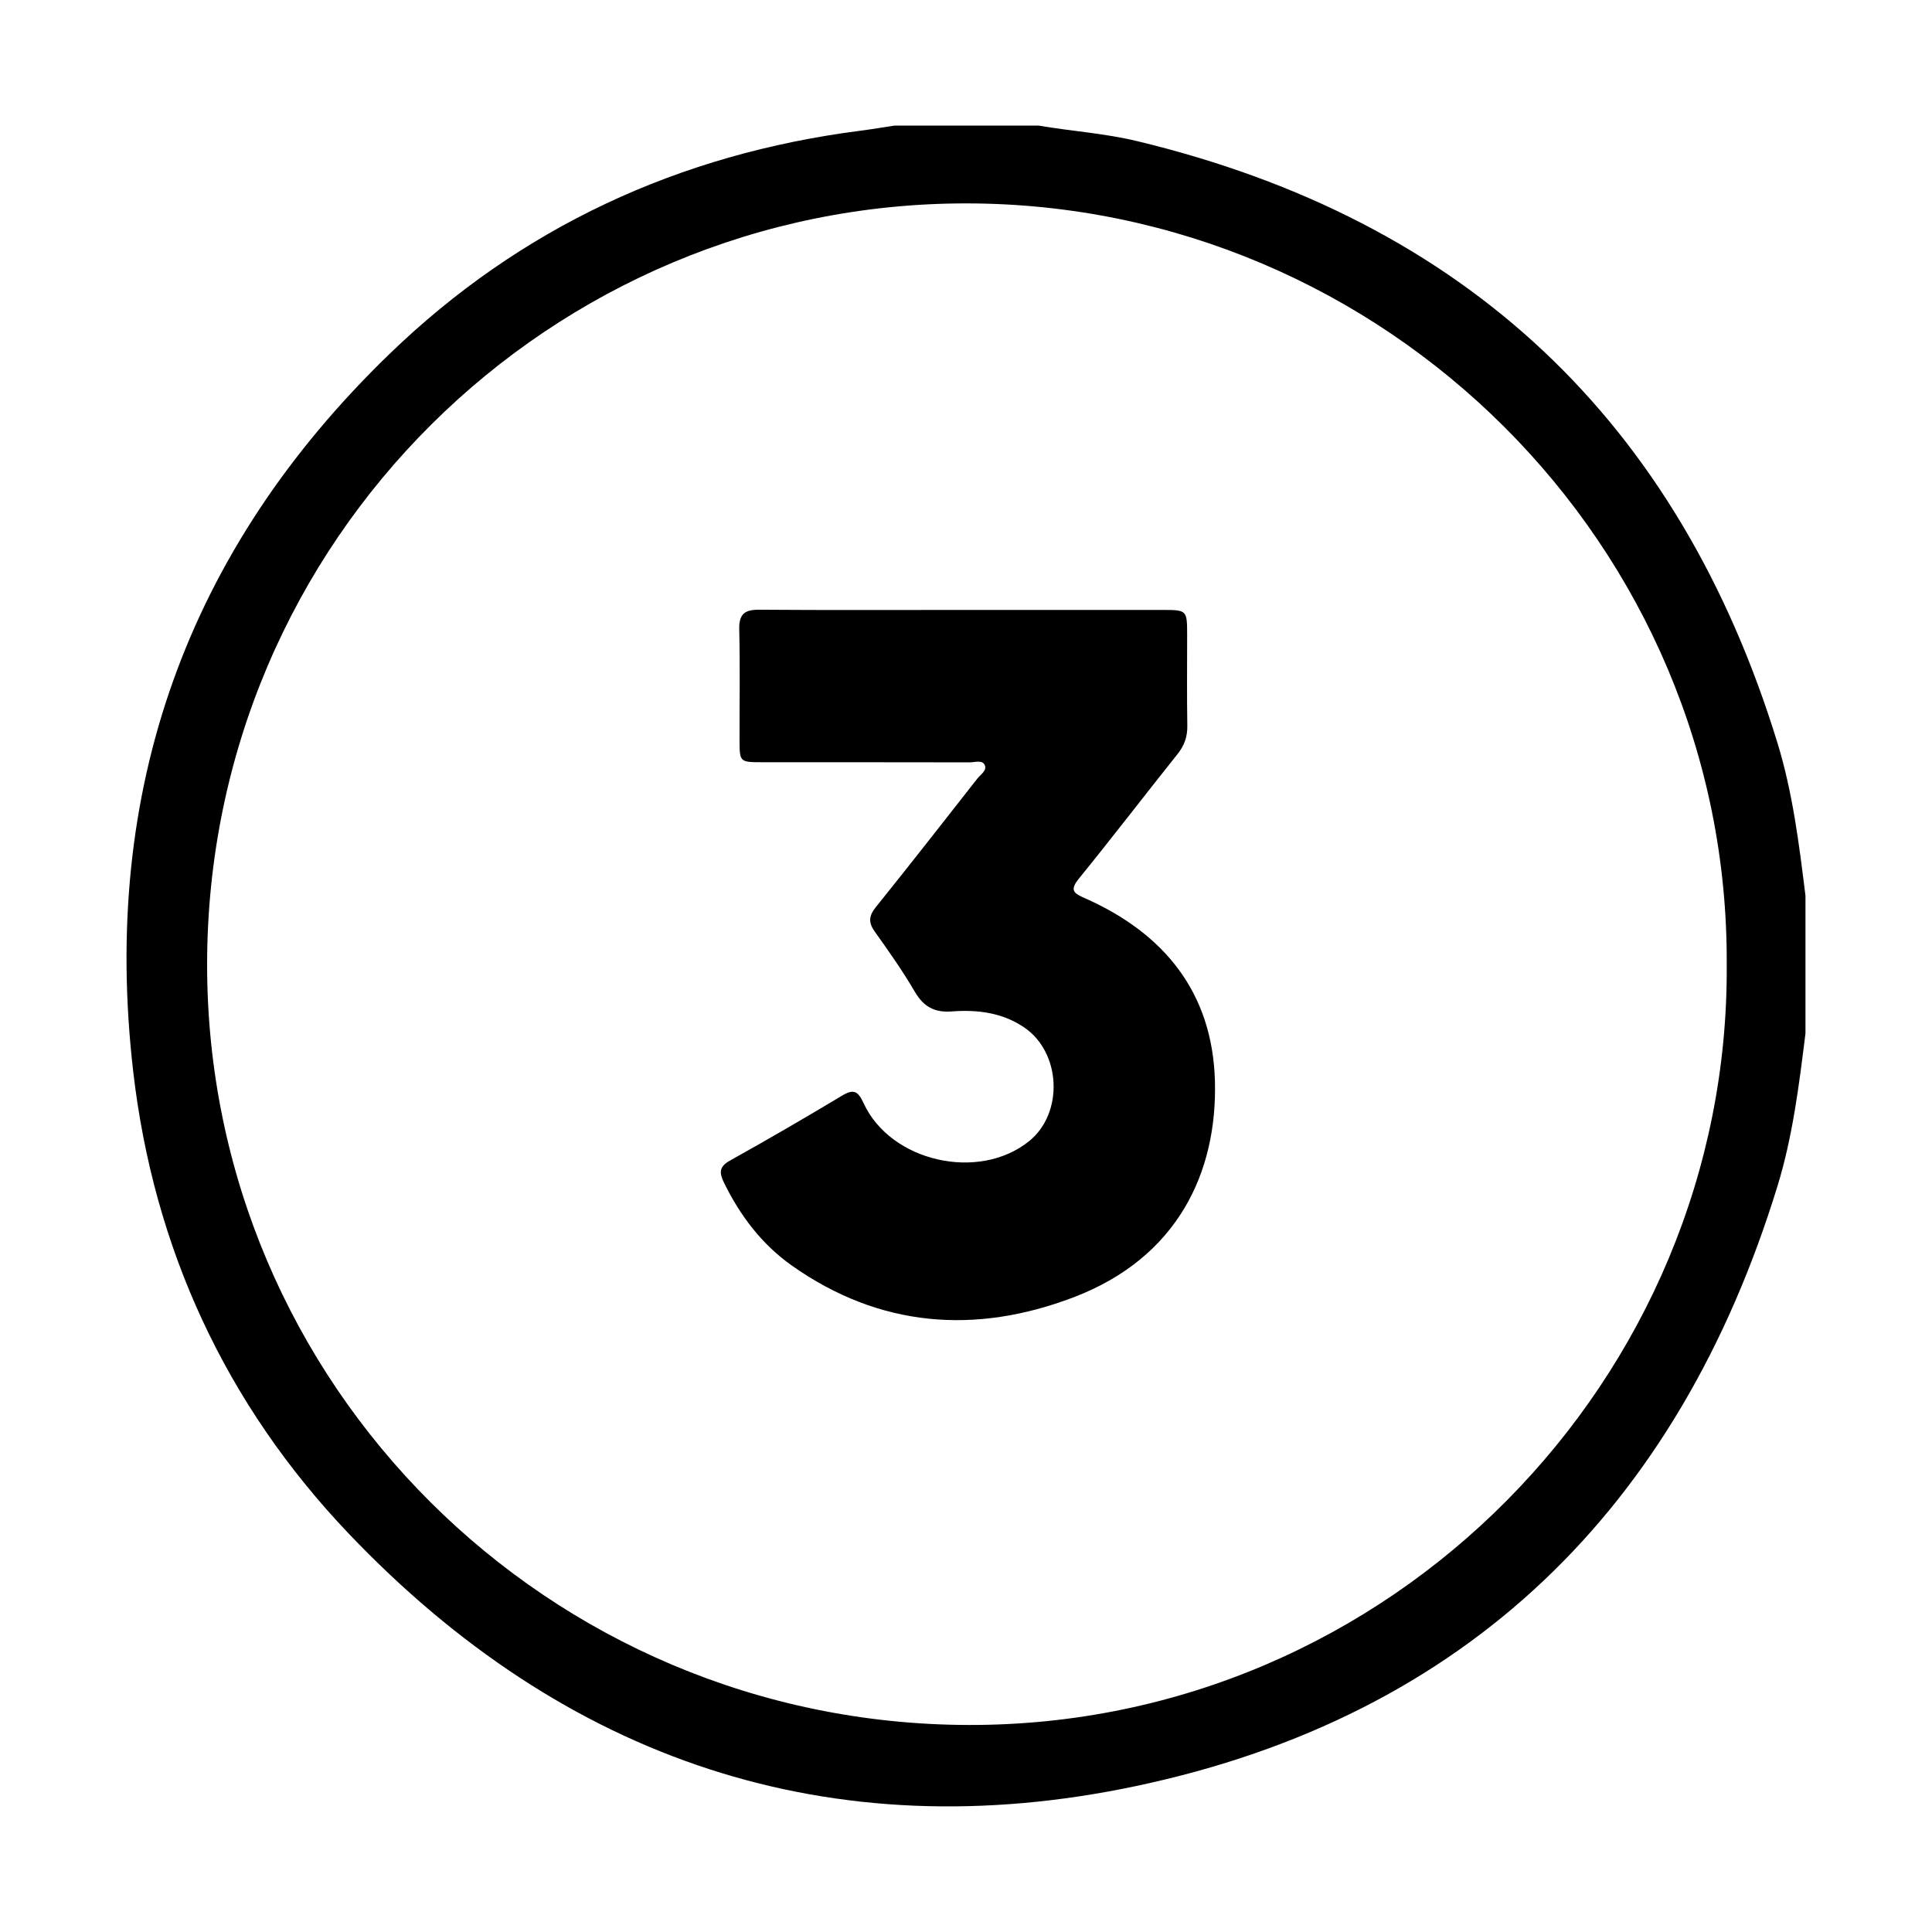
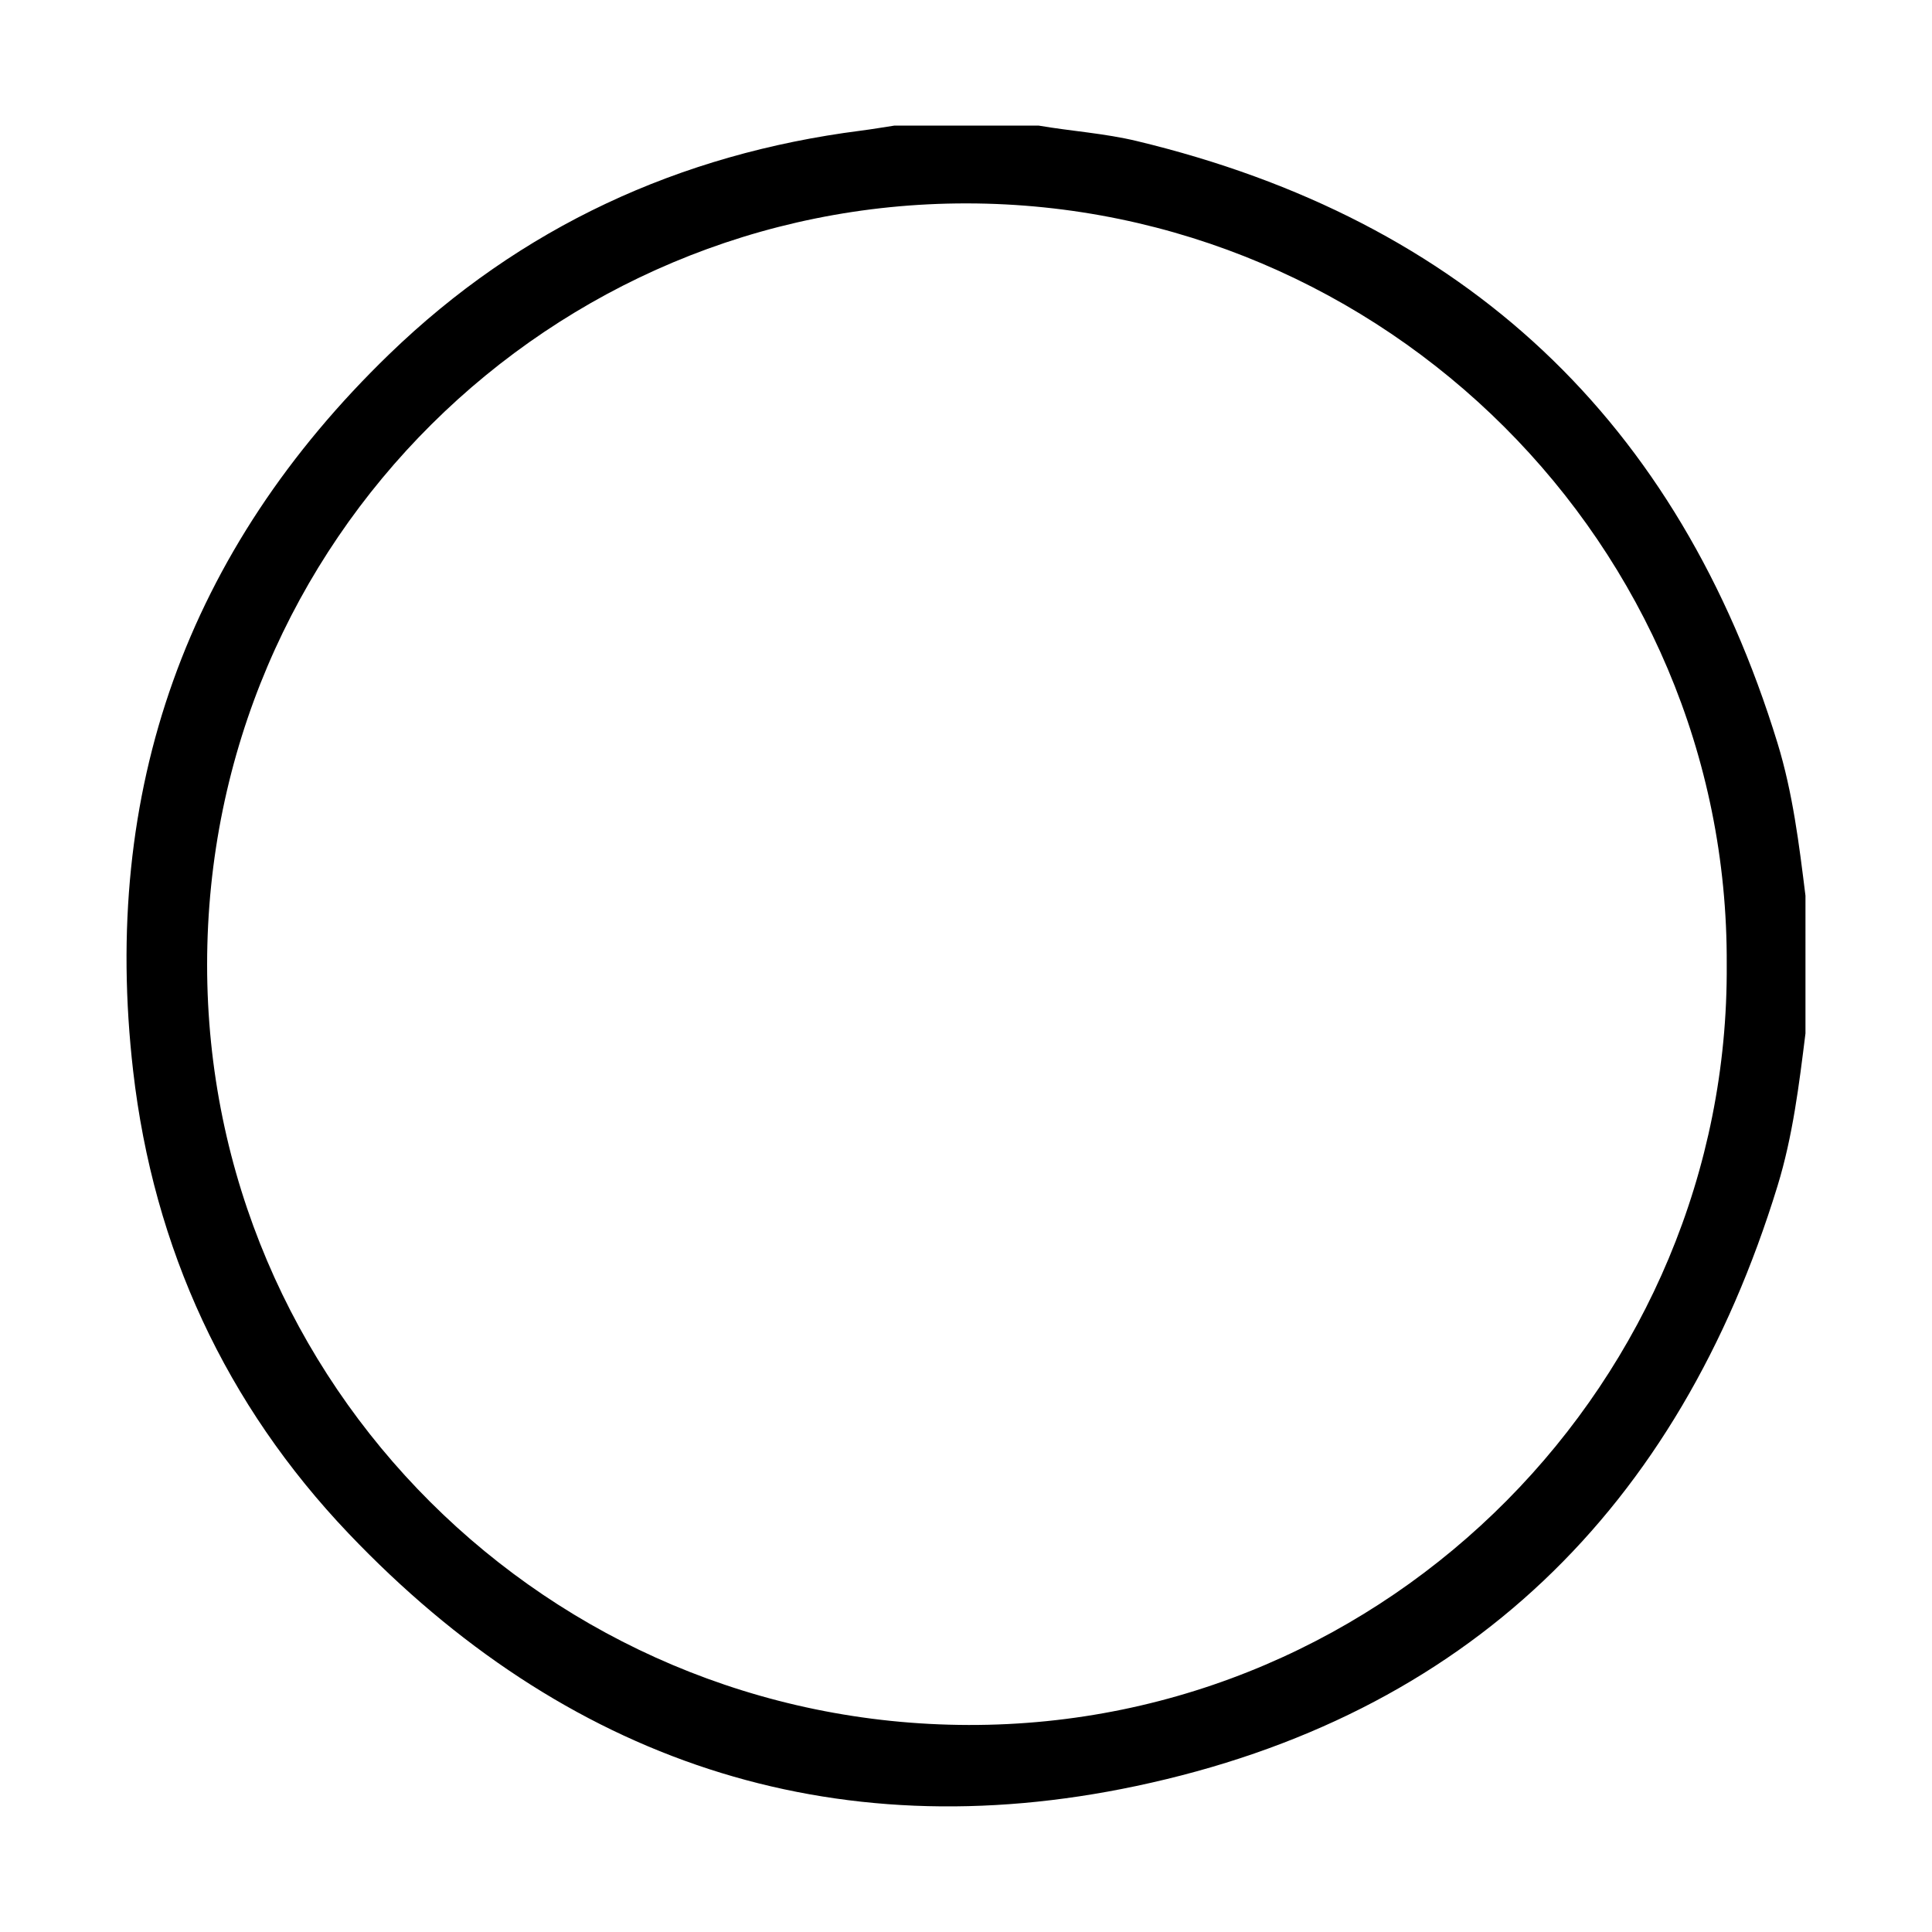
<svg xmlns="http://www.w3.org/2000/svg" id="Layer_1" x="0px" y="0px" viewBox="0 0 1080 1080" style="enable-background:new 0 0 1080 1080;" xml:space="preserve">
  <g>
    <path d="M1009.27,577.66c-3.57,28.74-7.1,57.53-15.63,85.32C938.28,843.3,819.6,959.39,635.14,998.4  c-170.93,36.15-319.65-14.53-440.21-141.11C126.25,785.2,85.85,697.92,74.43,598.7c-18.05-156.78,29.94-291.2,143.24-400.78  c73.28-70.87,162.02-111.88,263.4-124.86c6.32-0.81,12.61-1.89,18.91-2.85c26.87,0,53.74,0,80.61,0c18.29,3.13,36.9,4.3,55,8.66  c183.33,44.12,302.74,156.31,358.06,336.56c8.52,27.78,12.06,56.56,15.62,85.29C1009.27,526.37,1009.27,552.02,1009.27,577.66z   M965.25,539.2c1.28-234.53-191.4-425.27-424.82-425.5c-231.8-0.23-424.62,187.78-424.65,425.55  c-0.03,234.8,190.81,424.49,425.66,425.02C777.12,964.81,966.9,770.72,965.25,539.2z" />
-     <path d="M538.92,340.96c36.93,0,73.85-0.01,110.78,0c13.9,0.01,13.91,0.03,13.92,14.31c0.01,16.78-0.19,33.57,0.1,50.35  c0.11,6.16-1.63,11.1-5.47,15.91c-18.47,23.13-36.46,46.64-55.13,69.6c-5.55,6.83-2.6,8.33,3.62,11.09  c44.25,19.66,71.07,52.86,72.41,102.08c1.39,50.84-20.7,98.67-78.98,120.89c-54.89,20.93-108.48,16.92-157.57-17.76  c-16.67-11.78-28.88-27.85-37.89-46.32c-2.77-5.67-2.7-8.98,3.46-12.41c21.06-11.72,41.91-23.83,62.56-36.24  c6.55-3.94,8.96-2.44,12.01,4.2c15.09,32.79,64.33,43.93,92.48,21.3c19.5-15.68,18.01-49.64-2.79-63.69  c-12.27-8.29-26.17-9.94-40.35-8.87c-9.75,0.74-15.82-2.66-20.74-11.1c-6.76-11.57-14.54-22.58-22.33-33.5  c-3.65-5.12-3.36-8.8,0.57-13.69c19.12-23.78,37.92-47.81,56.73-71.84c1.79-2.29,5.52-4.53,4.21-7.53  c-1.38-3.14-5.46-1.57-8.33-1.58c-38.76-0.09-77.51-0.04-116.27-0.07c-12.31-0.01-12.48-0.17-12.51-12.06  c-0.04-20.75,0.32-41.51-0.17-62.25c-0.2-8.61,3.1-11,11.24-10.94C462.63,341.12,500.77,340.96,538.92,340.96z" />
  </g>
</svg>